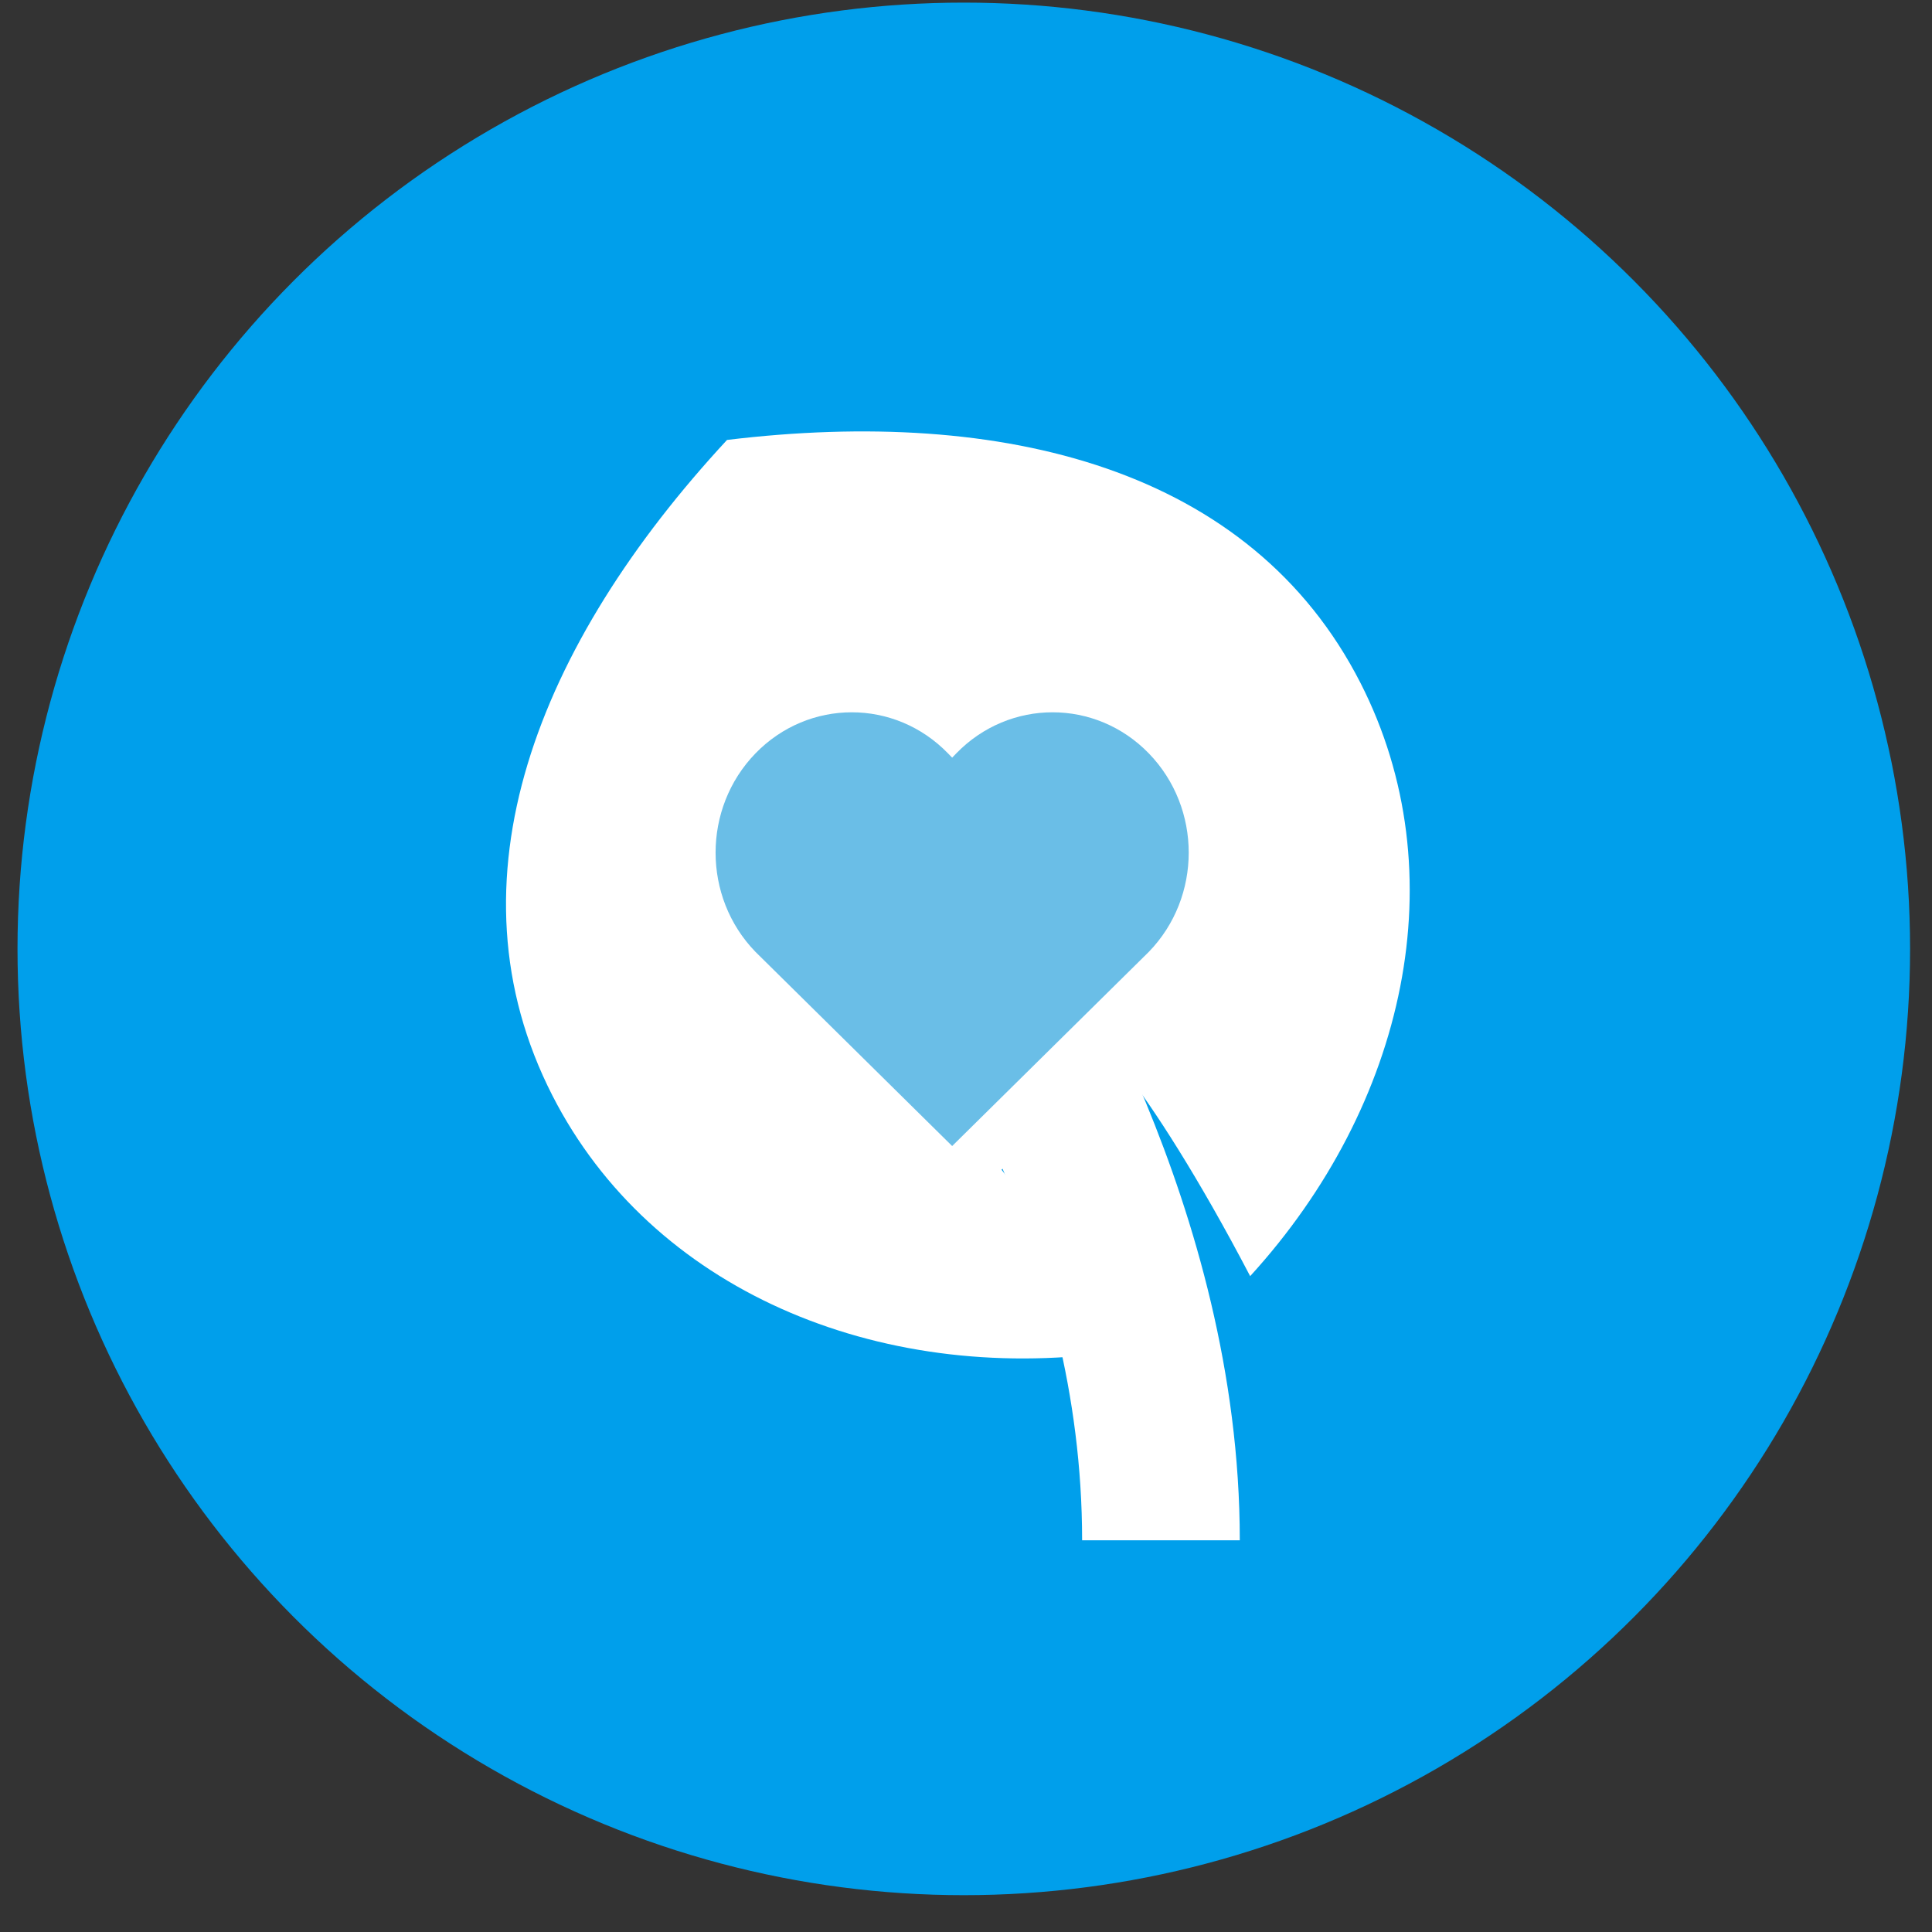
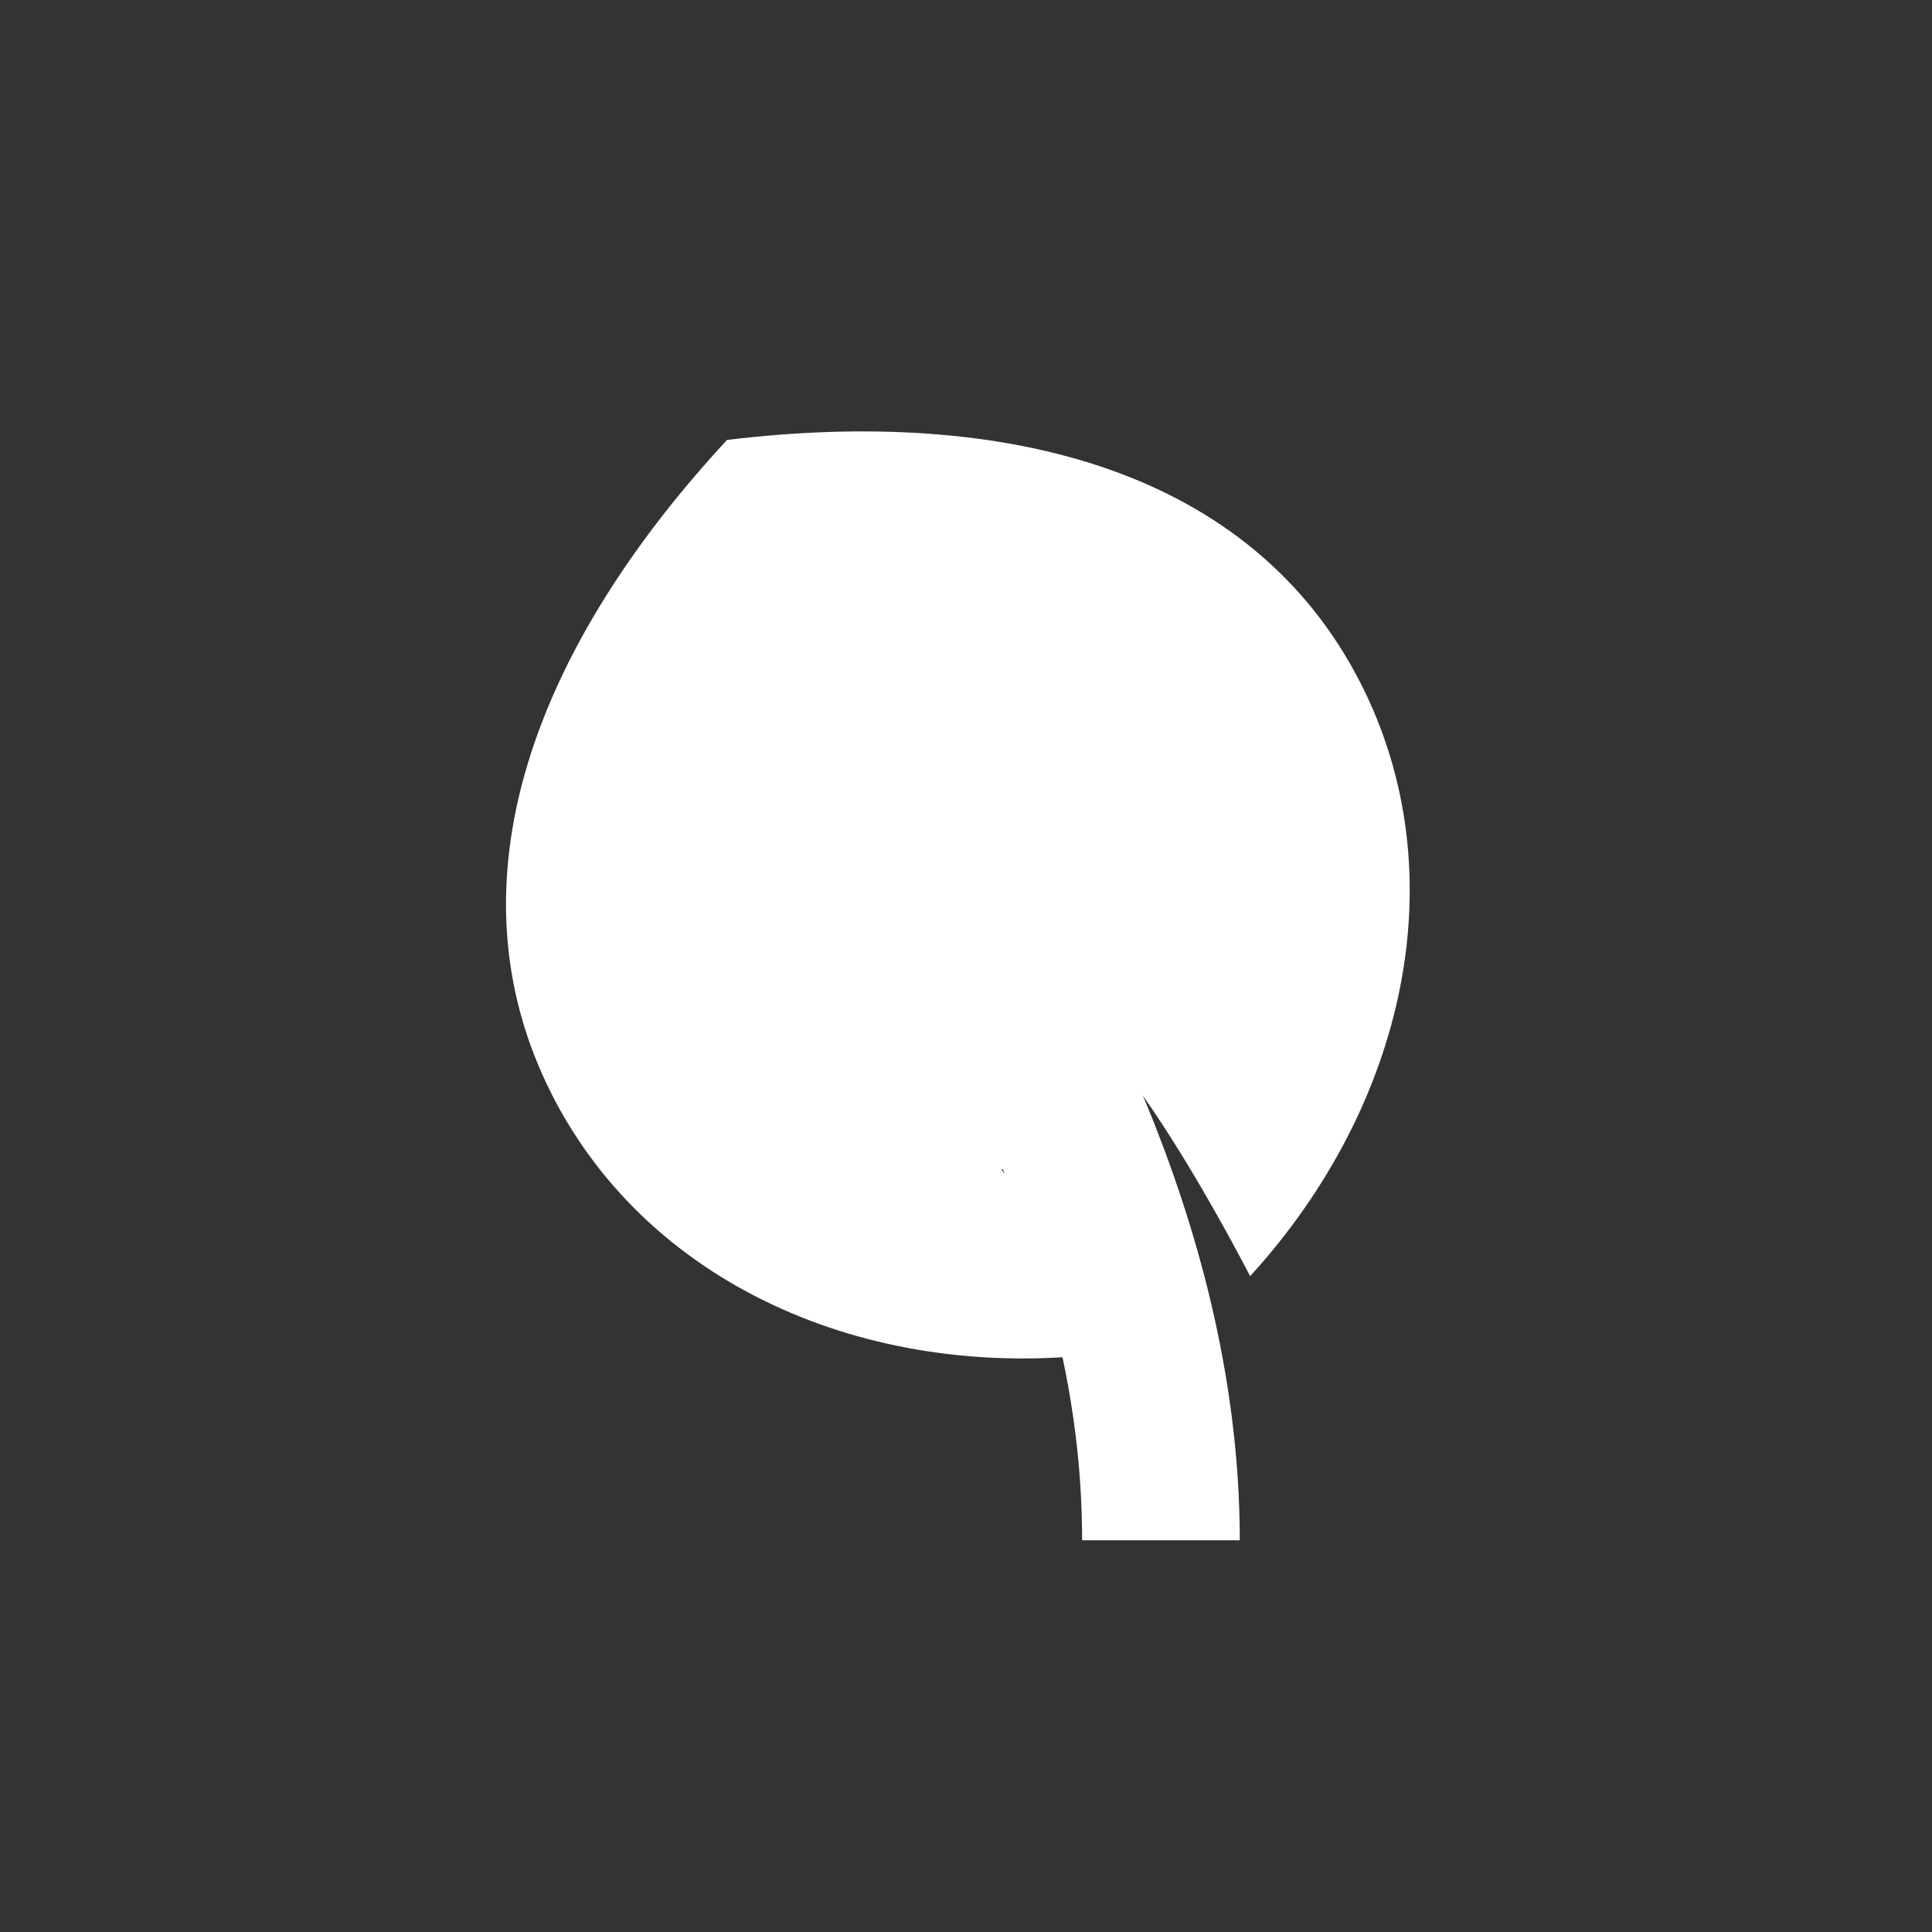
<svg xmlns="http://www.w3.org/2000/svg" fill="none" viewBox="0 0 49 49" height="49" width="49">
  <rect x="0" y="0" width="49" height="49" fill="#333333" stroke="none" />
-   <circle fill="#009FEB" r="24" cy="24.066" cx="24.444" />
  <path fill="white" d="M26.298 22.314C26.801 23.553 31.444 30.547 31.444 39.066L27.445 39.066C27.445 31.586 23.526 26.122 22.591 23.818L26.298 22.314Z" />
  <path fill="white" d="M18.439 11.158C25.454 10.308 31.729 11.883 34.504 17.319C36.966 22.141 35.665 28.029 31.707 32.366C30.387 29.841 29.242 28.084 28.553 27.202L25.401 29.665C25.933 30.346 26.966 31.924 28.204 34.3C22.236 35.107 16.523 32.706 14.009 27.783C11.234 22.348 13.637 16.341 18.439 11.158Z" />
-   <path fill="#6ABEE7" d="M24.253 19.108C25.602 17.718 27.789 17.718 29.137 19.108C30.486 20.498 30.486 22.752 29.137 24.141L24.149 29.066L19.16 24.141C17.812 22.752 17.812 20.498 19.16 19.108C20.509 17.718 22.696 17.718 24.044 19.108L24.149 19.216L24.253 19.108Z" />
</svg>